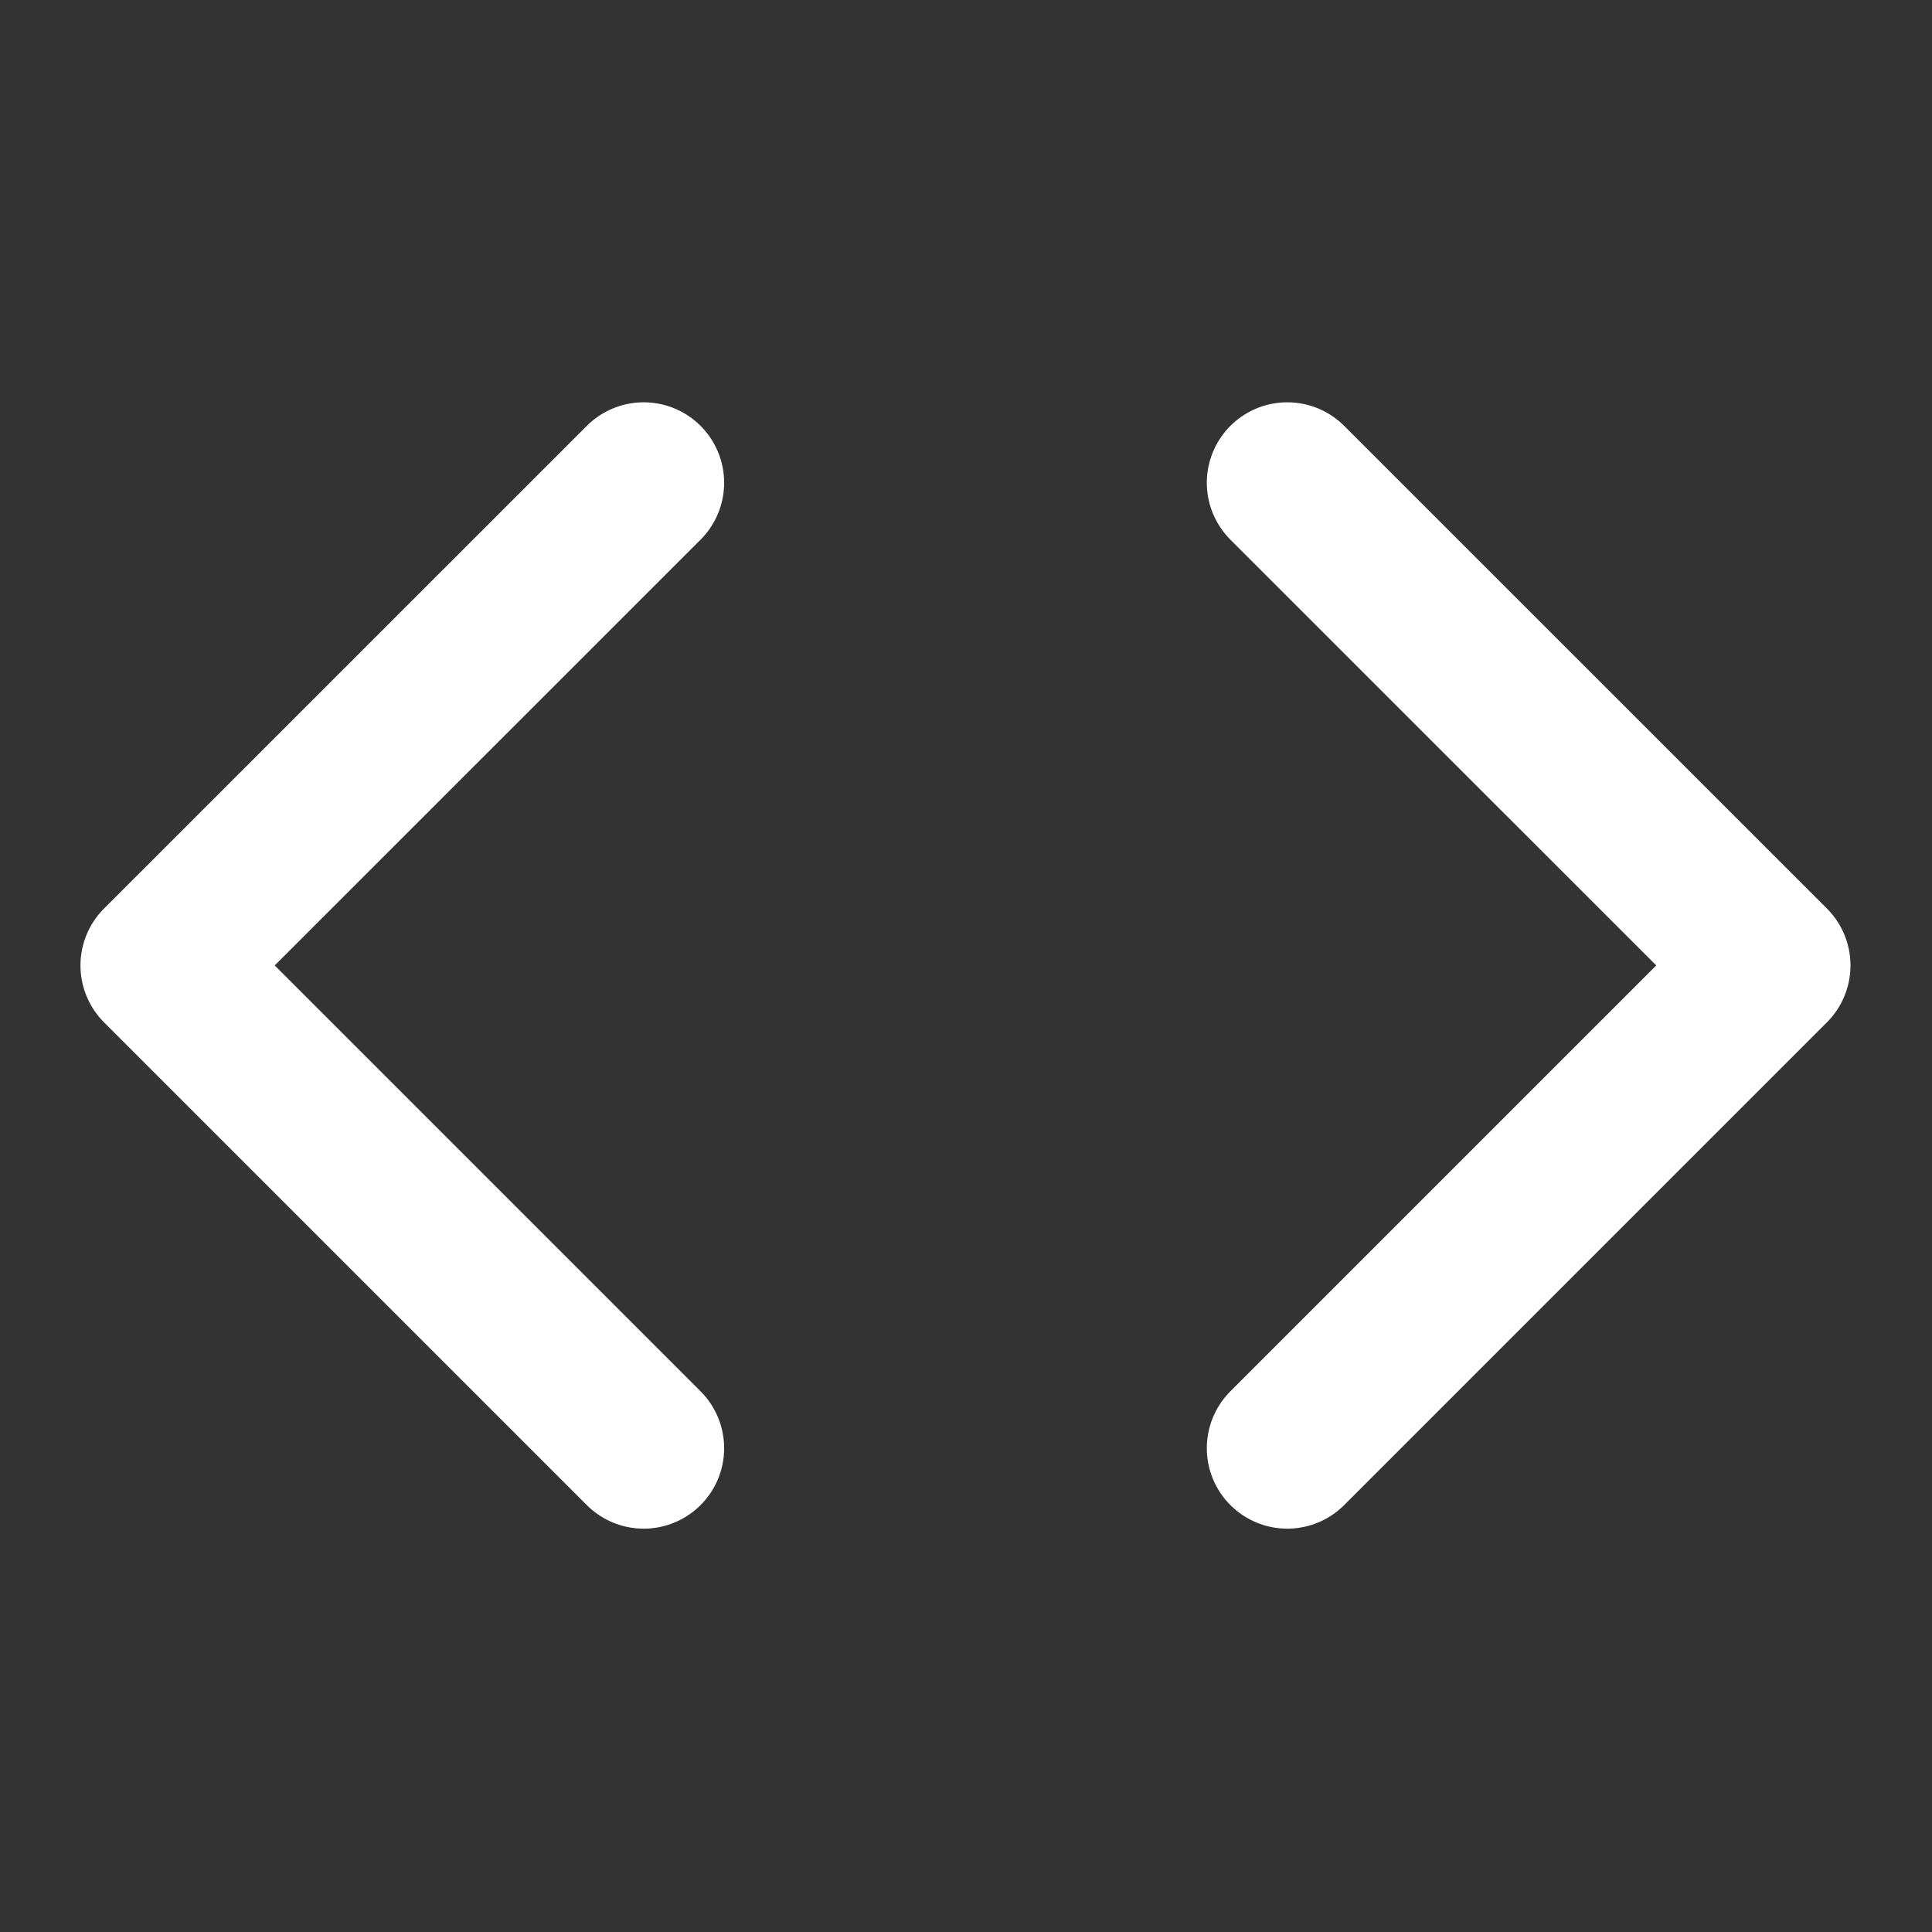
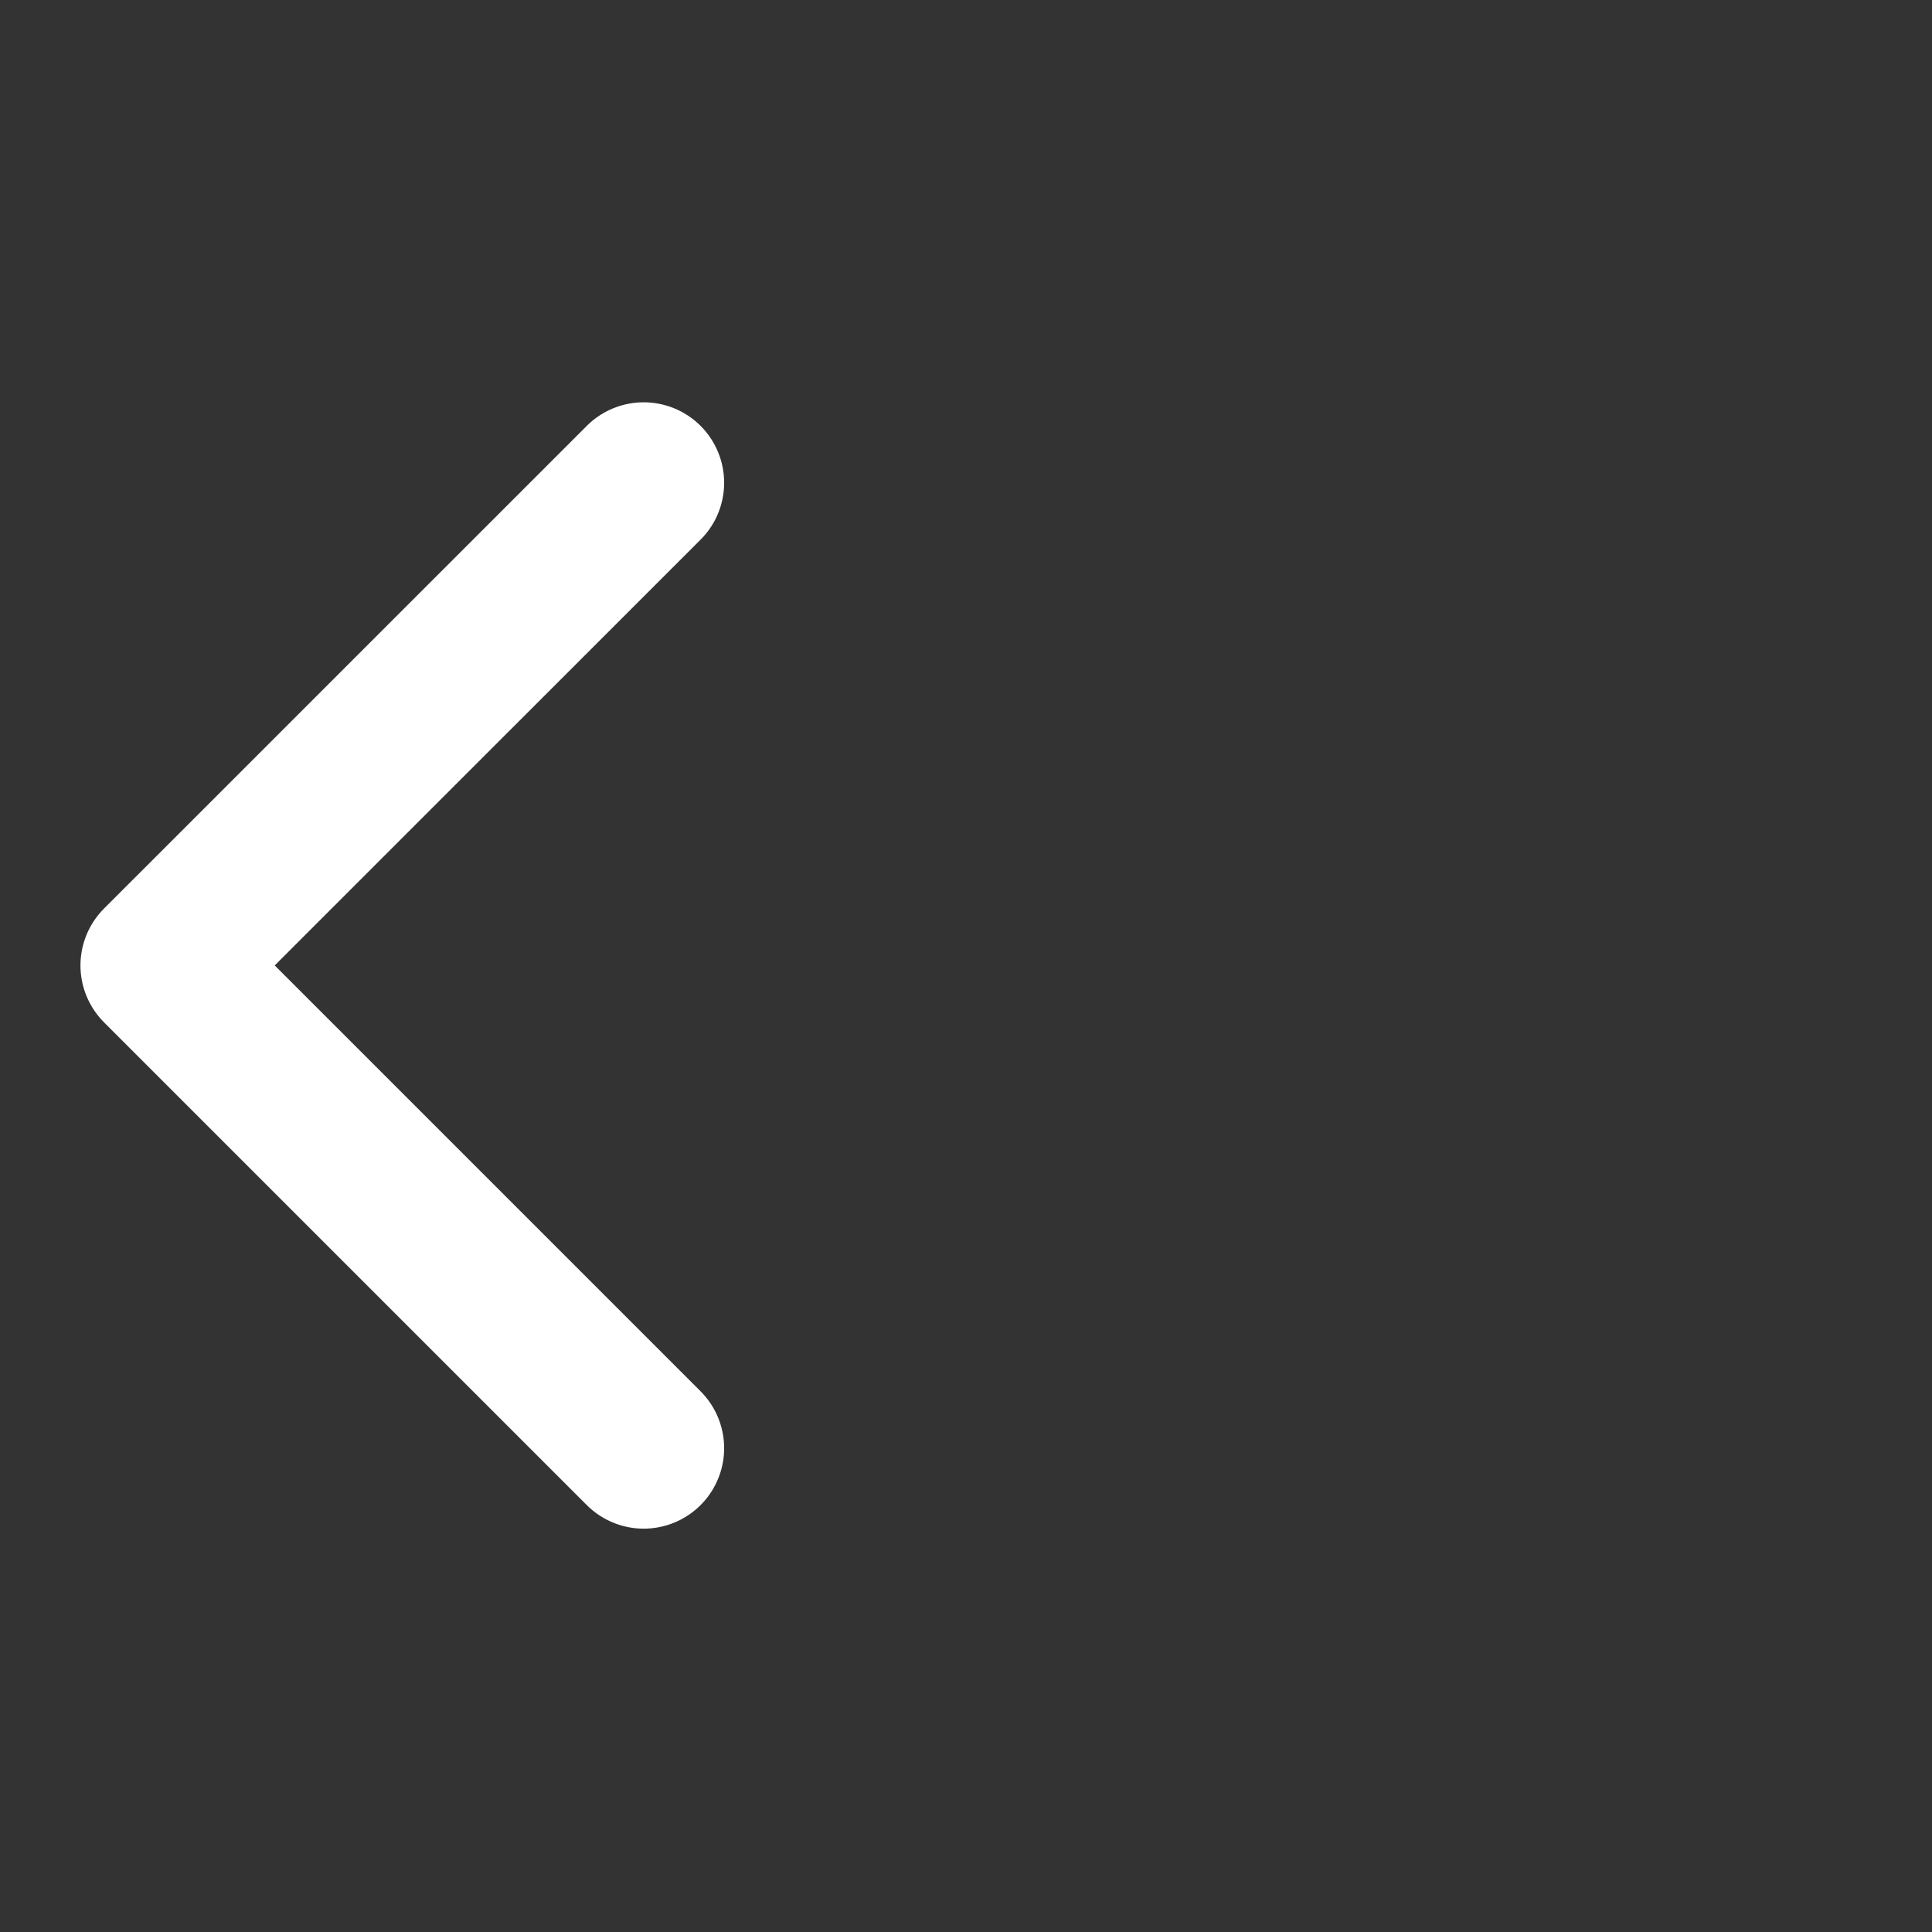
<svg xmlns="http://www.w3.org/2000/svg" width="24" height="24" viewBox="0 0 24 24" fill="none">
  <rect x="0" y="0" width="24" height="24" fill="#333333" stroke="none" />
-   <path d="M15.991 17.99L21.988 11.993L15.991 5.997" stroke="white" stroke-width="1.999" stroke-linecap="round" stroke-linejoin="round" />
  <path d="M7.996 5.997L1.999 11.993L7.996 17.99" stroke="white" stroke-width="1.999" stroke-linecap="round" stroke-linejoin="round" />
</svg>